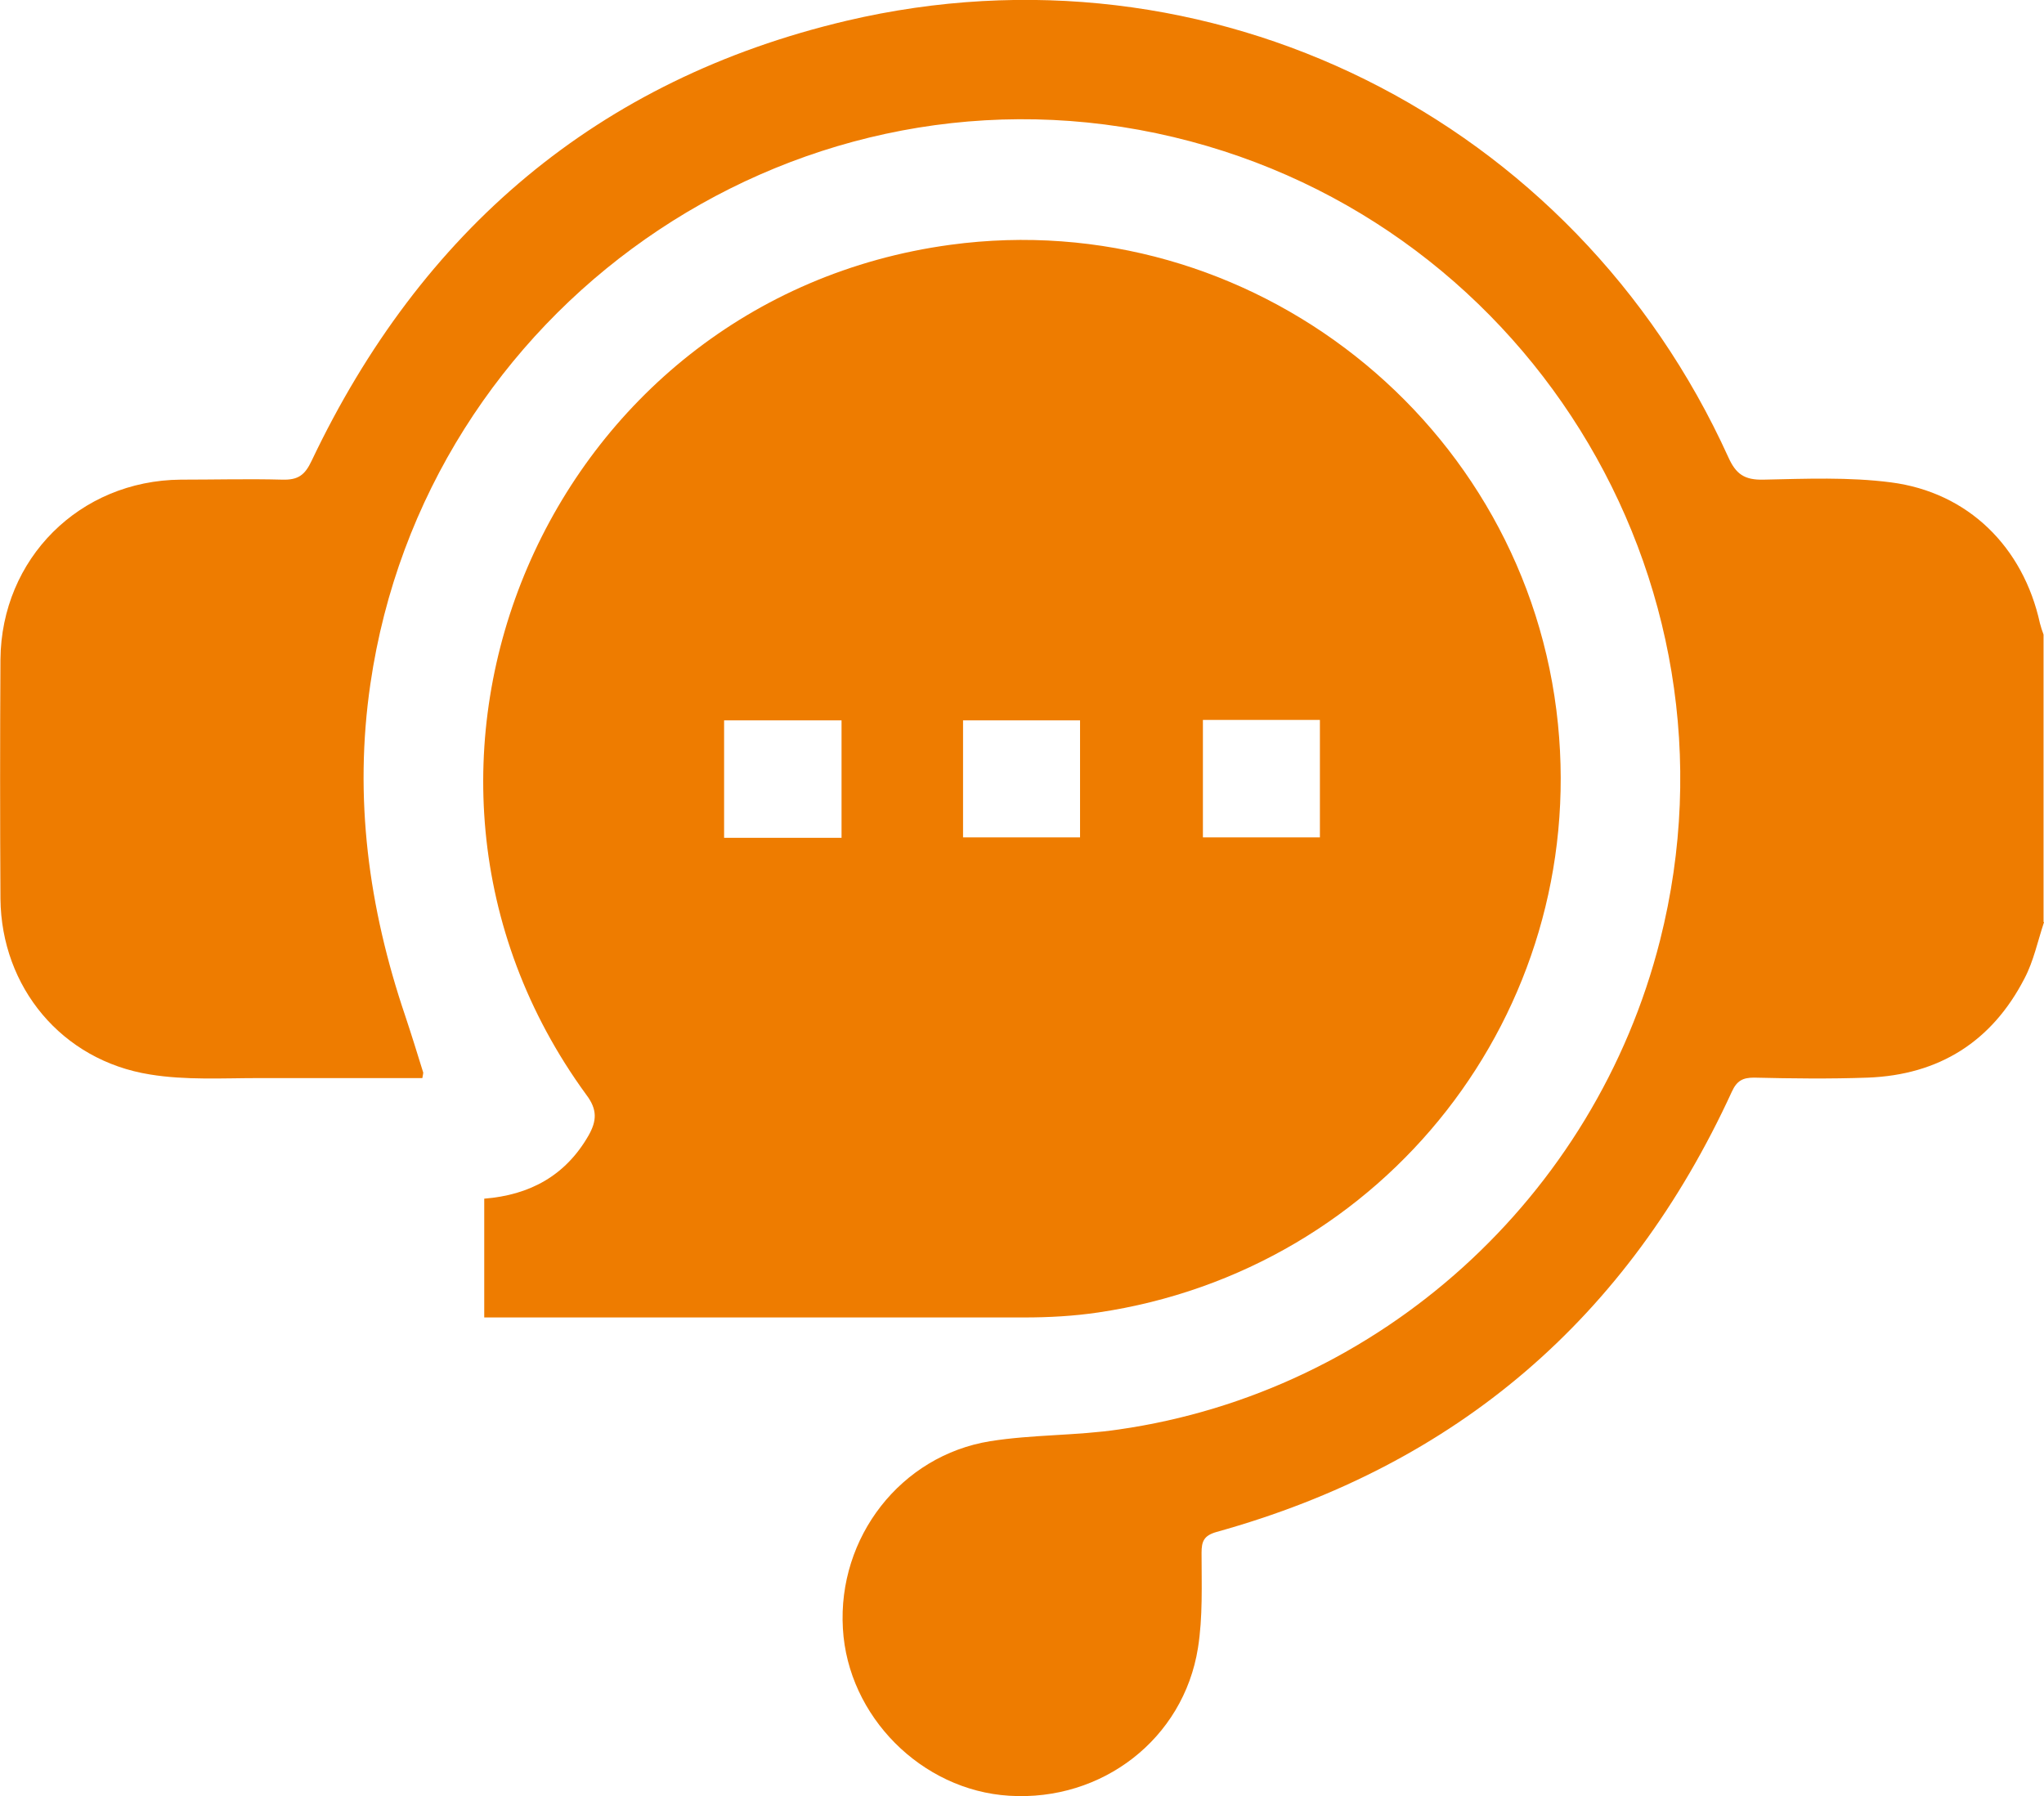
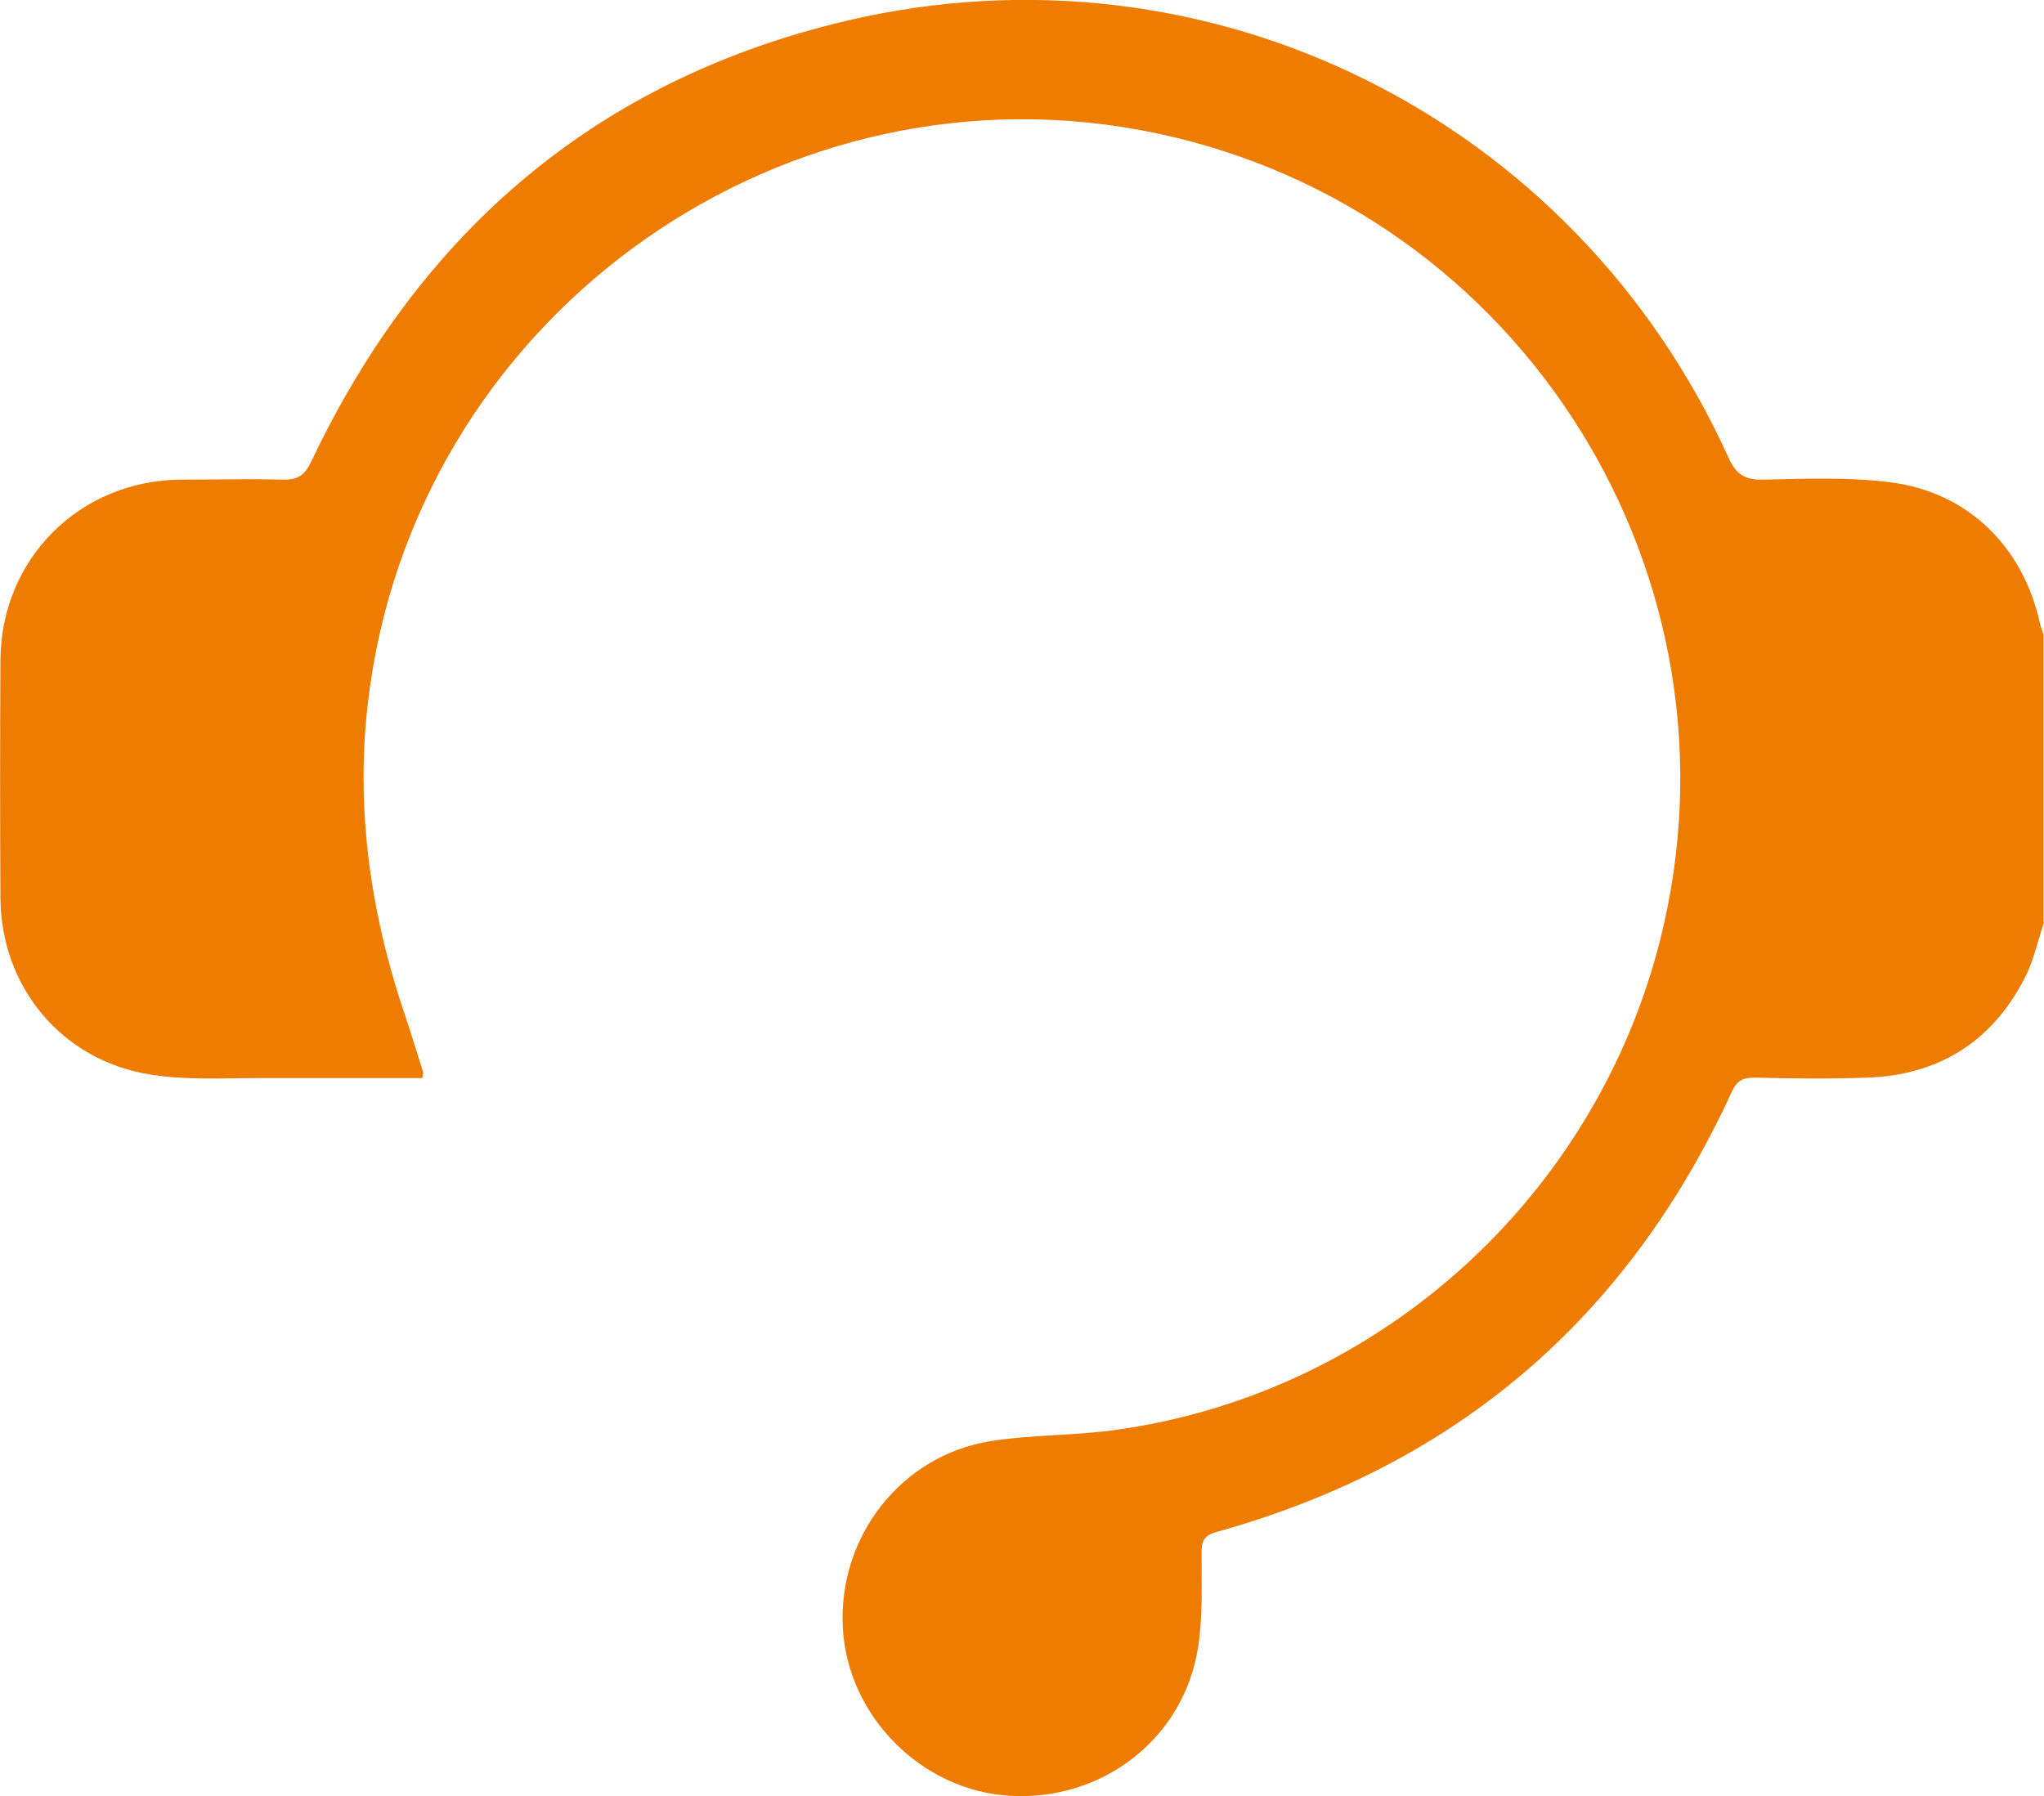
<svg xmlns="http://www.w3.org/2000/svg" id="katman_1" data-name="katman 1" viewBox="0 0 45.25 39.77">
  <defs>
    <style> .cls-1 { fill: #ee7c00; } </style>
  </defs>
  <path class="cls-1" d="M45.25,20.42c-.14,.42-.23,.86-.43,1.24-.72,1.4-1.89,2.14-3.47,2.2-.84,.03-1.68,.02-2.52,0-.25,0-.38,.07-.49,.31-2.3,5.01-6.09,8.27-11.41,9.75-.28,.08-.33,.21-.33,.46,0,.71,.03,1.42-.08,2.11-.32,2.01-2.12,3.4-4.18,3.27-1.94-.12-3.57-1.76-3.68-3.7-.12-2.02,1.28-3.83,3.26-4.15,.94-.15,1.91-.12,2.85-.26,5.78-.83,10.54-5.14,11.98-10.83,2.03-8.03-3.04-16.16-11.15-17.87C17.43,1.23,9.41,6.85,8.2,15.14c-.37,2.52-.04,4.96,.77,7.35,.14,.42,.27,.84,.4,1.26,0,.02-.01,.06-.02,.12-1.2,0-2.4,0-3.61,0-.81,0-1.63,.05-2.42-.08C1.37,23.48,.03,21.86,.01,19.9c-.01-1.77-.01-3.53,0-5.3,.02-2.23,1.75-3.96,3.99-3.98,.75,0,1.5-.02,2.25,0,.35,.01,.5-.1,.65-.42C9.32,5.11,13.23,1.76,18.74,.46c8.03-1.89,16.11,2.15,19.52,9.66,.17,.38,.36,.51,.78,.5,.94-.02,1.89-.06,2.82,.06,1.71,.22,2.93,1.43,3.3,3.12,.02,.08,.05,.17,.08,.25v6.36Z" />
-   <path class="cls-1" d="M10.72,29.17v-2.63c1.01-.08,1.8-.51,2.31-1.4,.18-.32,.2-.57-.05-.9-5.3-7.26-.86-17.61,8.06-18.82,6.65-.9,12.78,3.94,13.45,10.61,.64,6.39-3.82,12.09-10.18,13.03-.54,.08-1.09,.11-1.63,.11-3.87,0-7.74,0-11.62,0-.1,0-.2,0-.35,0Zm7.91-13.22h-2.6v2.6h2.6v-2.6Zm2.69,2.59h2.59v-2.59h-2.59v2.59Zm5.31-2.6v2.6h2.59v-2.6h-2.59Z" />
</svg>